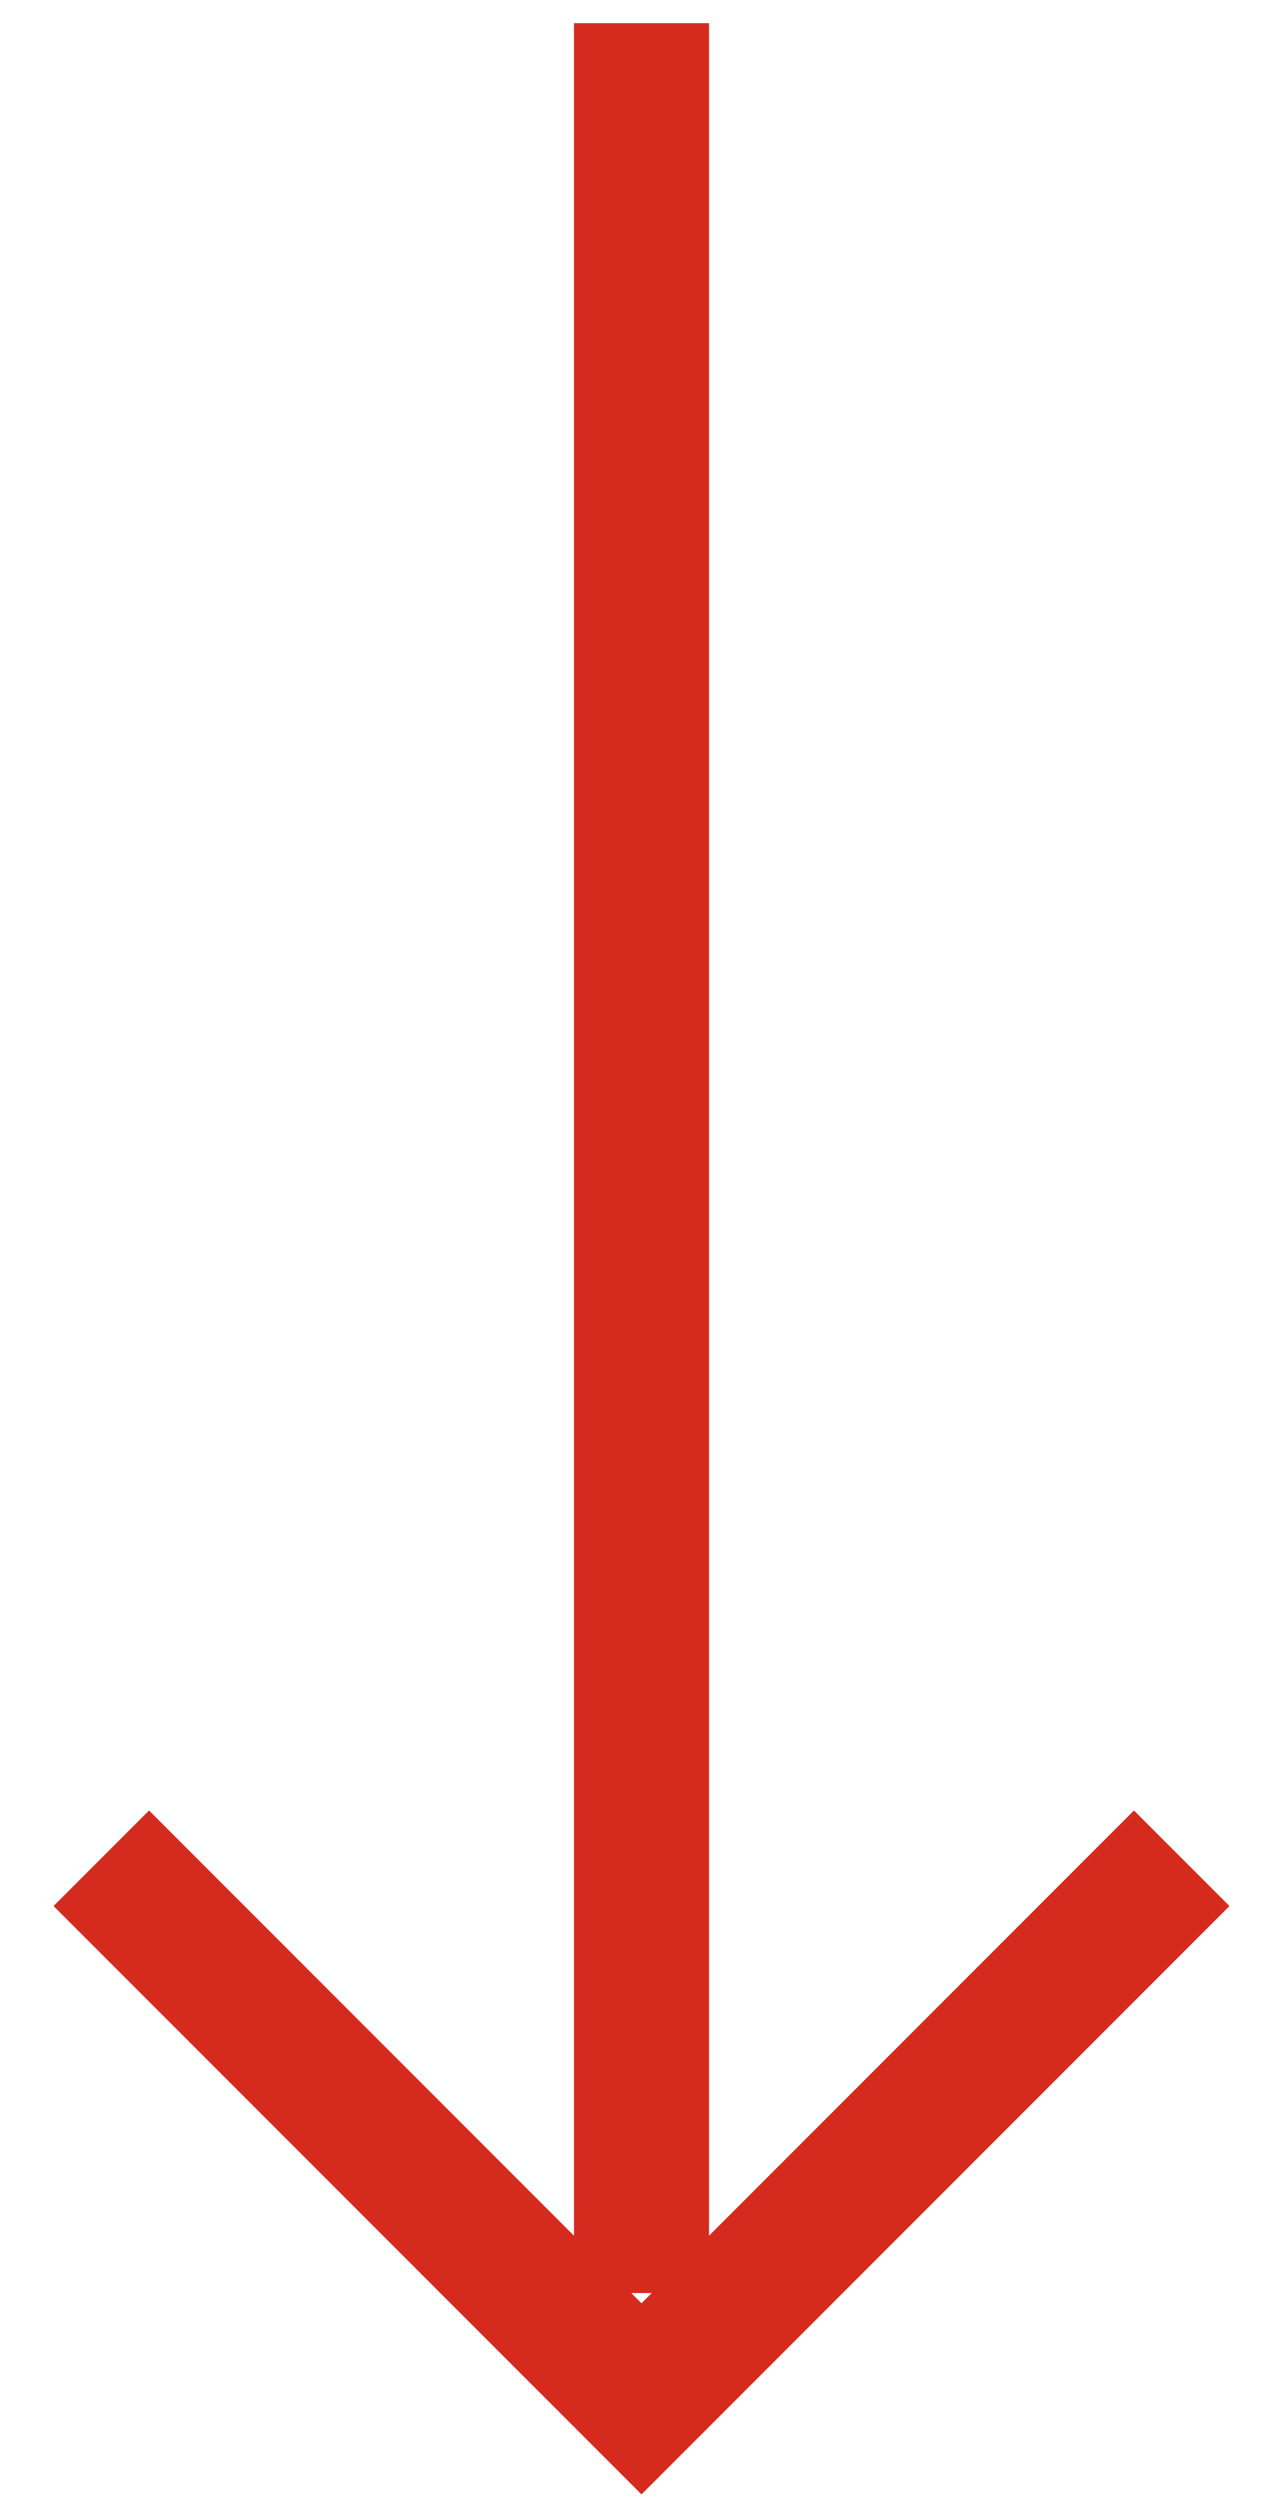
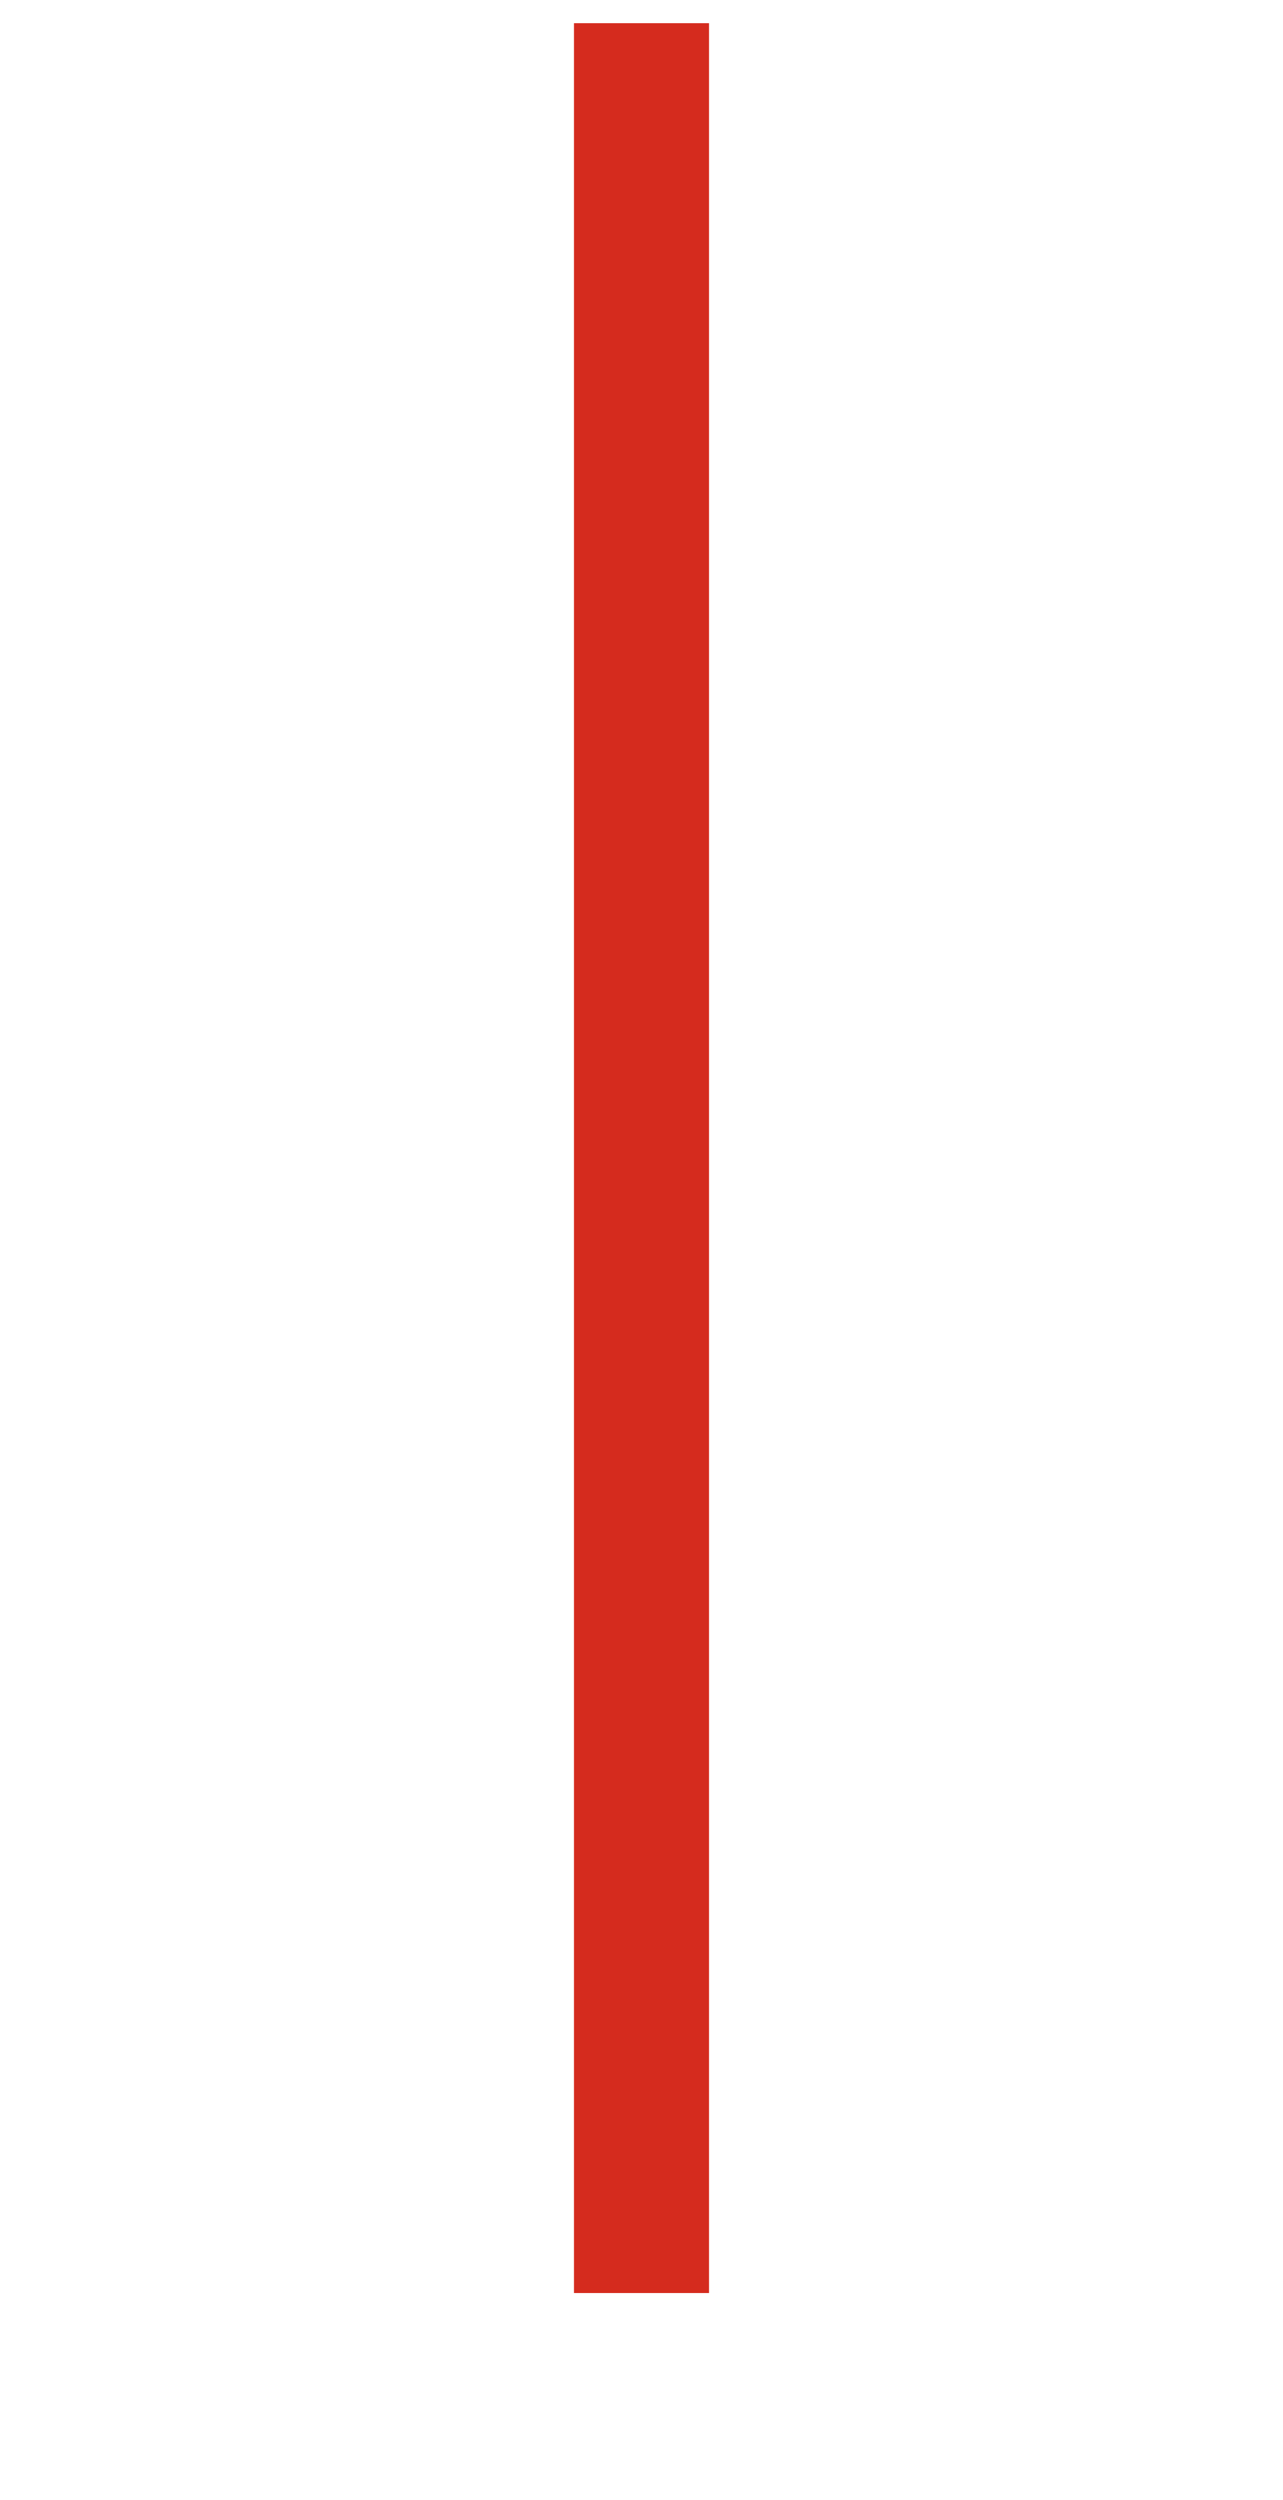
<svg xmlns="http://www.w3.org/2000/svg" width="19px" height="37px" viewBox="0 0 19 37" version="1.1">
  <title>Group</title>
  <desc>Created with Sketch.</desc>
  <g id="Symbols" stroke="none" stroke-width="1" fill="none" fill-rule="evenodd">
    <g id="Button-/Scroll" transform="translate(-6, -5)" stroke="#d52b1e" stroke-width="2">
      <g id="Group" transform="translate(7.5, 5.343)">
        <path d="M8,33.591 L8,0" id="Line-2" />
-         <polyline id="Path" transform="translate(8, 31.157) rotate(90) translate(-8, -31.157) " points="4 23.157 12 31.157 4 39.157" />
      </g>
    </g>
  </g>
</svg>